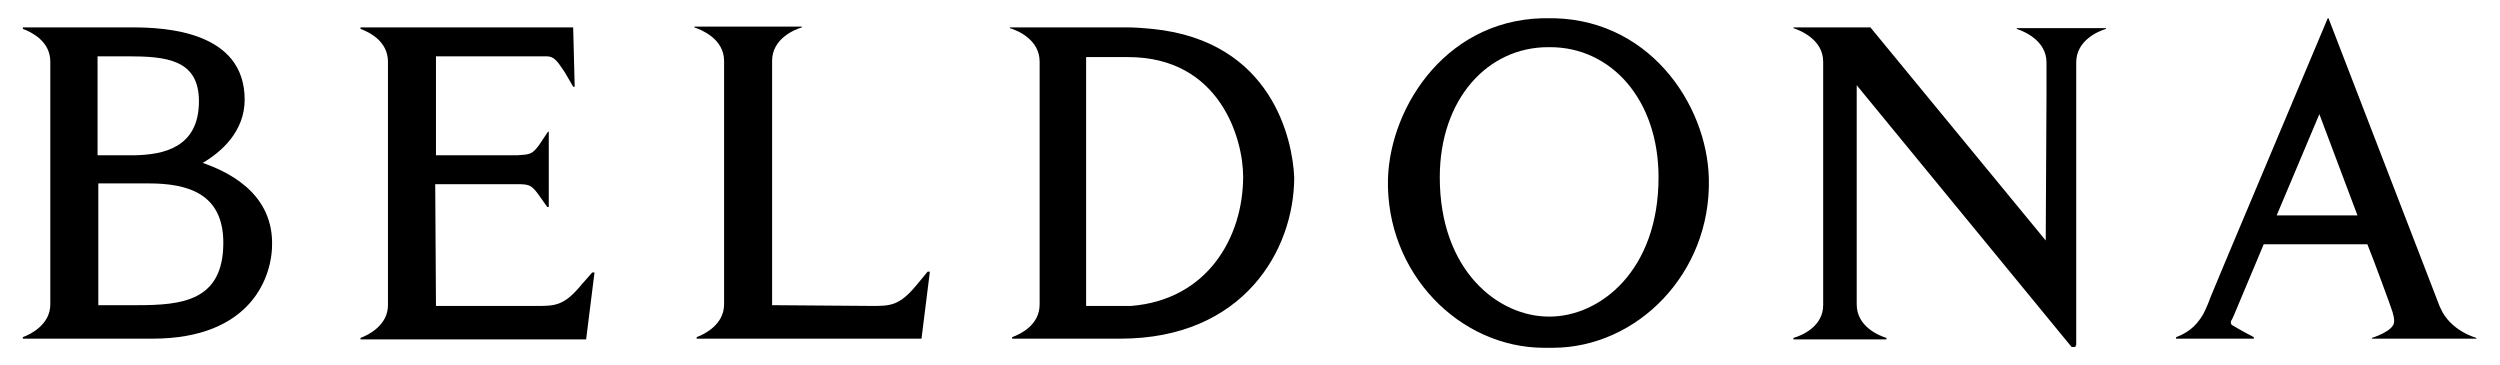
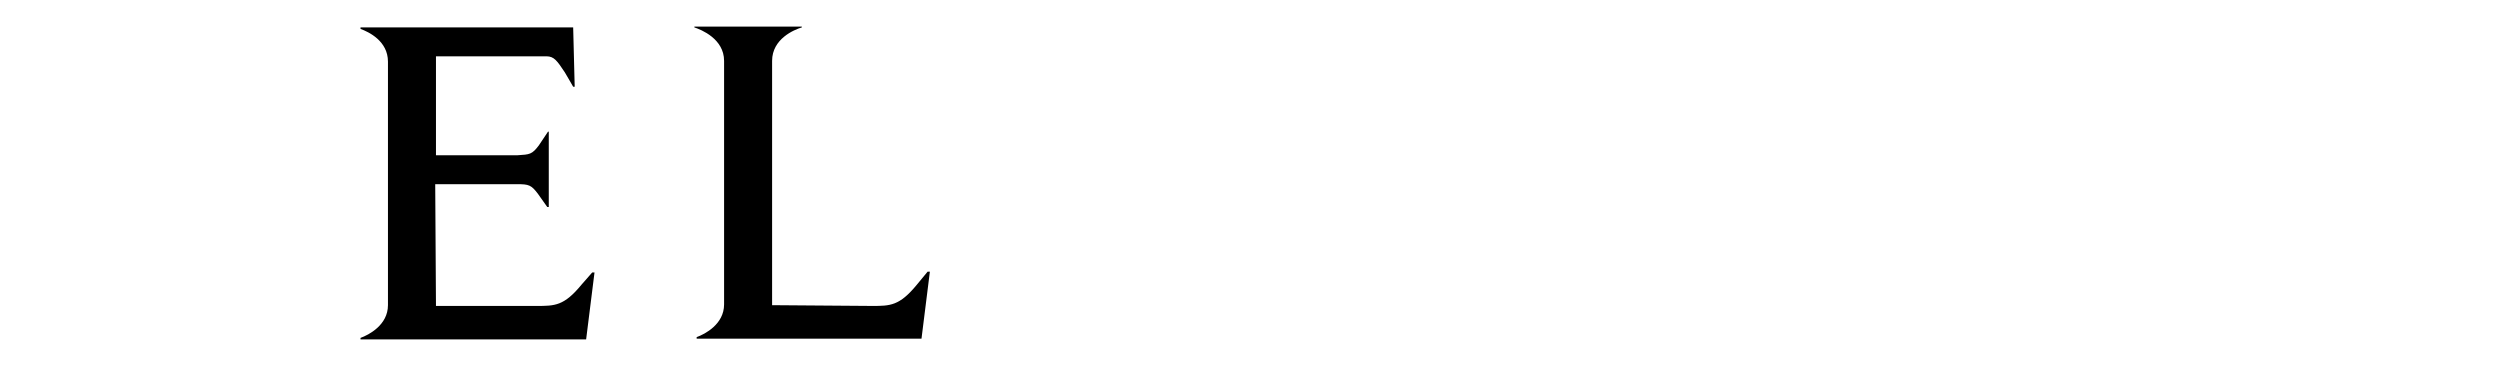
<svg xmlns="http://www.w3.org/2000/svg" width="219" height="32" viewBox="0 0 219 32" fill="none">
-   <path d="M8.613 13.6H11.885C14.222 13.533 17.427 13 17.427 8.867C17.427 5.2 14.556 4.933 11.15 4.933H8.546V13.6H8.613ZM8.613 16.067V26.733H12.018C15.891 26.733 19.563 26.4 19.563 21.267C19.563 16.933 16.425 16.067 13.02 16.067H8.613ZM2.003 29.667V29.533C2.737 29.267 4.407 28.4 4.407 26.667V5.4C4.407 3.6 2.737 2.8 2.003 2.533V2.4H11.618C14.489 2.4 21.433 2.733 21.433 8.733C21.433 11.533 19.363 13.333 17.76 14.267C19.63 14.933 23.77 16.667 23.836 21.2C23.903 24.2 22.034 29.667 13.354 29.667H2.003Z" fill="black" />
  <path d="M38.191 26.8H47.005C48.607 26.8 49.409 26.8 50.944 24.933L51.879 23.867H52.079L51.345 29.733H31.581V29.6C32.316 29.333 33.985 28.467 33.985 26.733V5.4C33.985 3.6 32.316 2.8 31.581 2.533V2.4H50.21L50.343 7.6H50.21L49.943 7.133L49.475 6.333C48.808 5.333 48.541 4.933 47.873 4.933H38.191V13.6H45.336C46.404 13.533 46.604 13.533 47.205 12.733L48.006 11.533H48.073V18.133H47.94L47.138 17C46.538 16.2 46.337 16.133 45.269 16.133H38.125L38.191 26.8ZM67.903 2.333H70.24V2.4C69.573 2.6 67.636 3.4 67.636 5.333V26.733L76.383 26.8C77.985 26.8 78.787 26.8 80.322 24.933L81.257 23.8H81.457L80.723 29.667H61.026V29.533C61.761 29.267 63.43 28.4 63.43 26.667V5.333C63.43 3.4 61.427 2.6 60.826 2.4V2.333H67.903Z" fill="black" />
-   <path d="M95.145 26.8V5H98.817C106.896 5 108.899 12.2 108.899 15.467C108.899 20.8 105.761 26.267 99.084 26.8H95.145ZM100.954 2.533C100.219 2.467 99.485 2.4 98.75 2.4H88.468V2.467C89.136 2.667 91.072 3.467 91.072 5.4V26.667C91.072 28.467 89.403 29.267 88.668 29.533V29.667H98.149C108.899 29.667 113.373 21.933 113.373 15.533C113.239 12.333 111.503 3.6 100.954 2.533ZM135.339 1.6C144.353 1.333 149.561 9.133 149.695 15.667C149.895 23.933 143.418 30.467 136.007 30.467H135.273C127.861 30.467 121.385 23.933 121.585 15.667C121.785 9.2 126.927 1.333 135.94 1.6H135.339ZM135.606 4.133C130.332 4.133 126.125 8.667 126.125 15.533C126.125 23.733 131.266 27.733 135.673 27.733H135.74C140.147 27.733 145.288 23.733 145.288 15.533C145.288 8.667 141.081 4.133 135.807 4.133H135.606Z" fill="black" />
-   <path d="M181.81 30.267V30.4H181.476L162.648 7.467V26.667C162.648 28.6 164.584 29.4 165.252 29.6V29.733H157.106V29.6C157.84 29.4 159.71 28.6 159.71 26.733V5.4C159.71 3.467 157.707 2.667 157.106 2.467V2.4H163.849L179.206 21.067L179.273 8.333V5.467C179.273 3.533 177.27 2.733 176.669 2.533V2.467H184.481V2.533C183.813 2.733 181.877 3.533 181.877 5.467V30.267H181.81ZM195.631 28.533C196.032 28.8 197.434 29.533 197.434 29.533V29.667H190.624V29.533C190.624 29.533 191.692 29.2 192.426 28.333C192.693 28 192.96 27.667 193.161 27.2C193.227 27.067 193.495 26.467 193.628 26.067C194.162 24.8 195.231 22.2 195.297 22.067L203.91 1.6H203.977L213.725 26.867L213.792 27C214.66 29 216.93 29.6 216.93 29.6V29.667H207.783V29.6C207.783 29.6 209.719 29 209.719 28.2C209.719 28.2 209.786 28 209.586 27.333C209.519 27.067 207.85 22.533 207.382 21.4H198.302L195.698 27.6C195.631 27.733 195.564 27.933 195.431 28.133C195.364 28.467 195.631 28.533 195.631 28.533ZM199.437 18.867H206.514L203.176 10L199.437 18.867Z" fill="black" />
</svg>